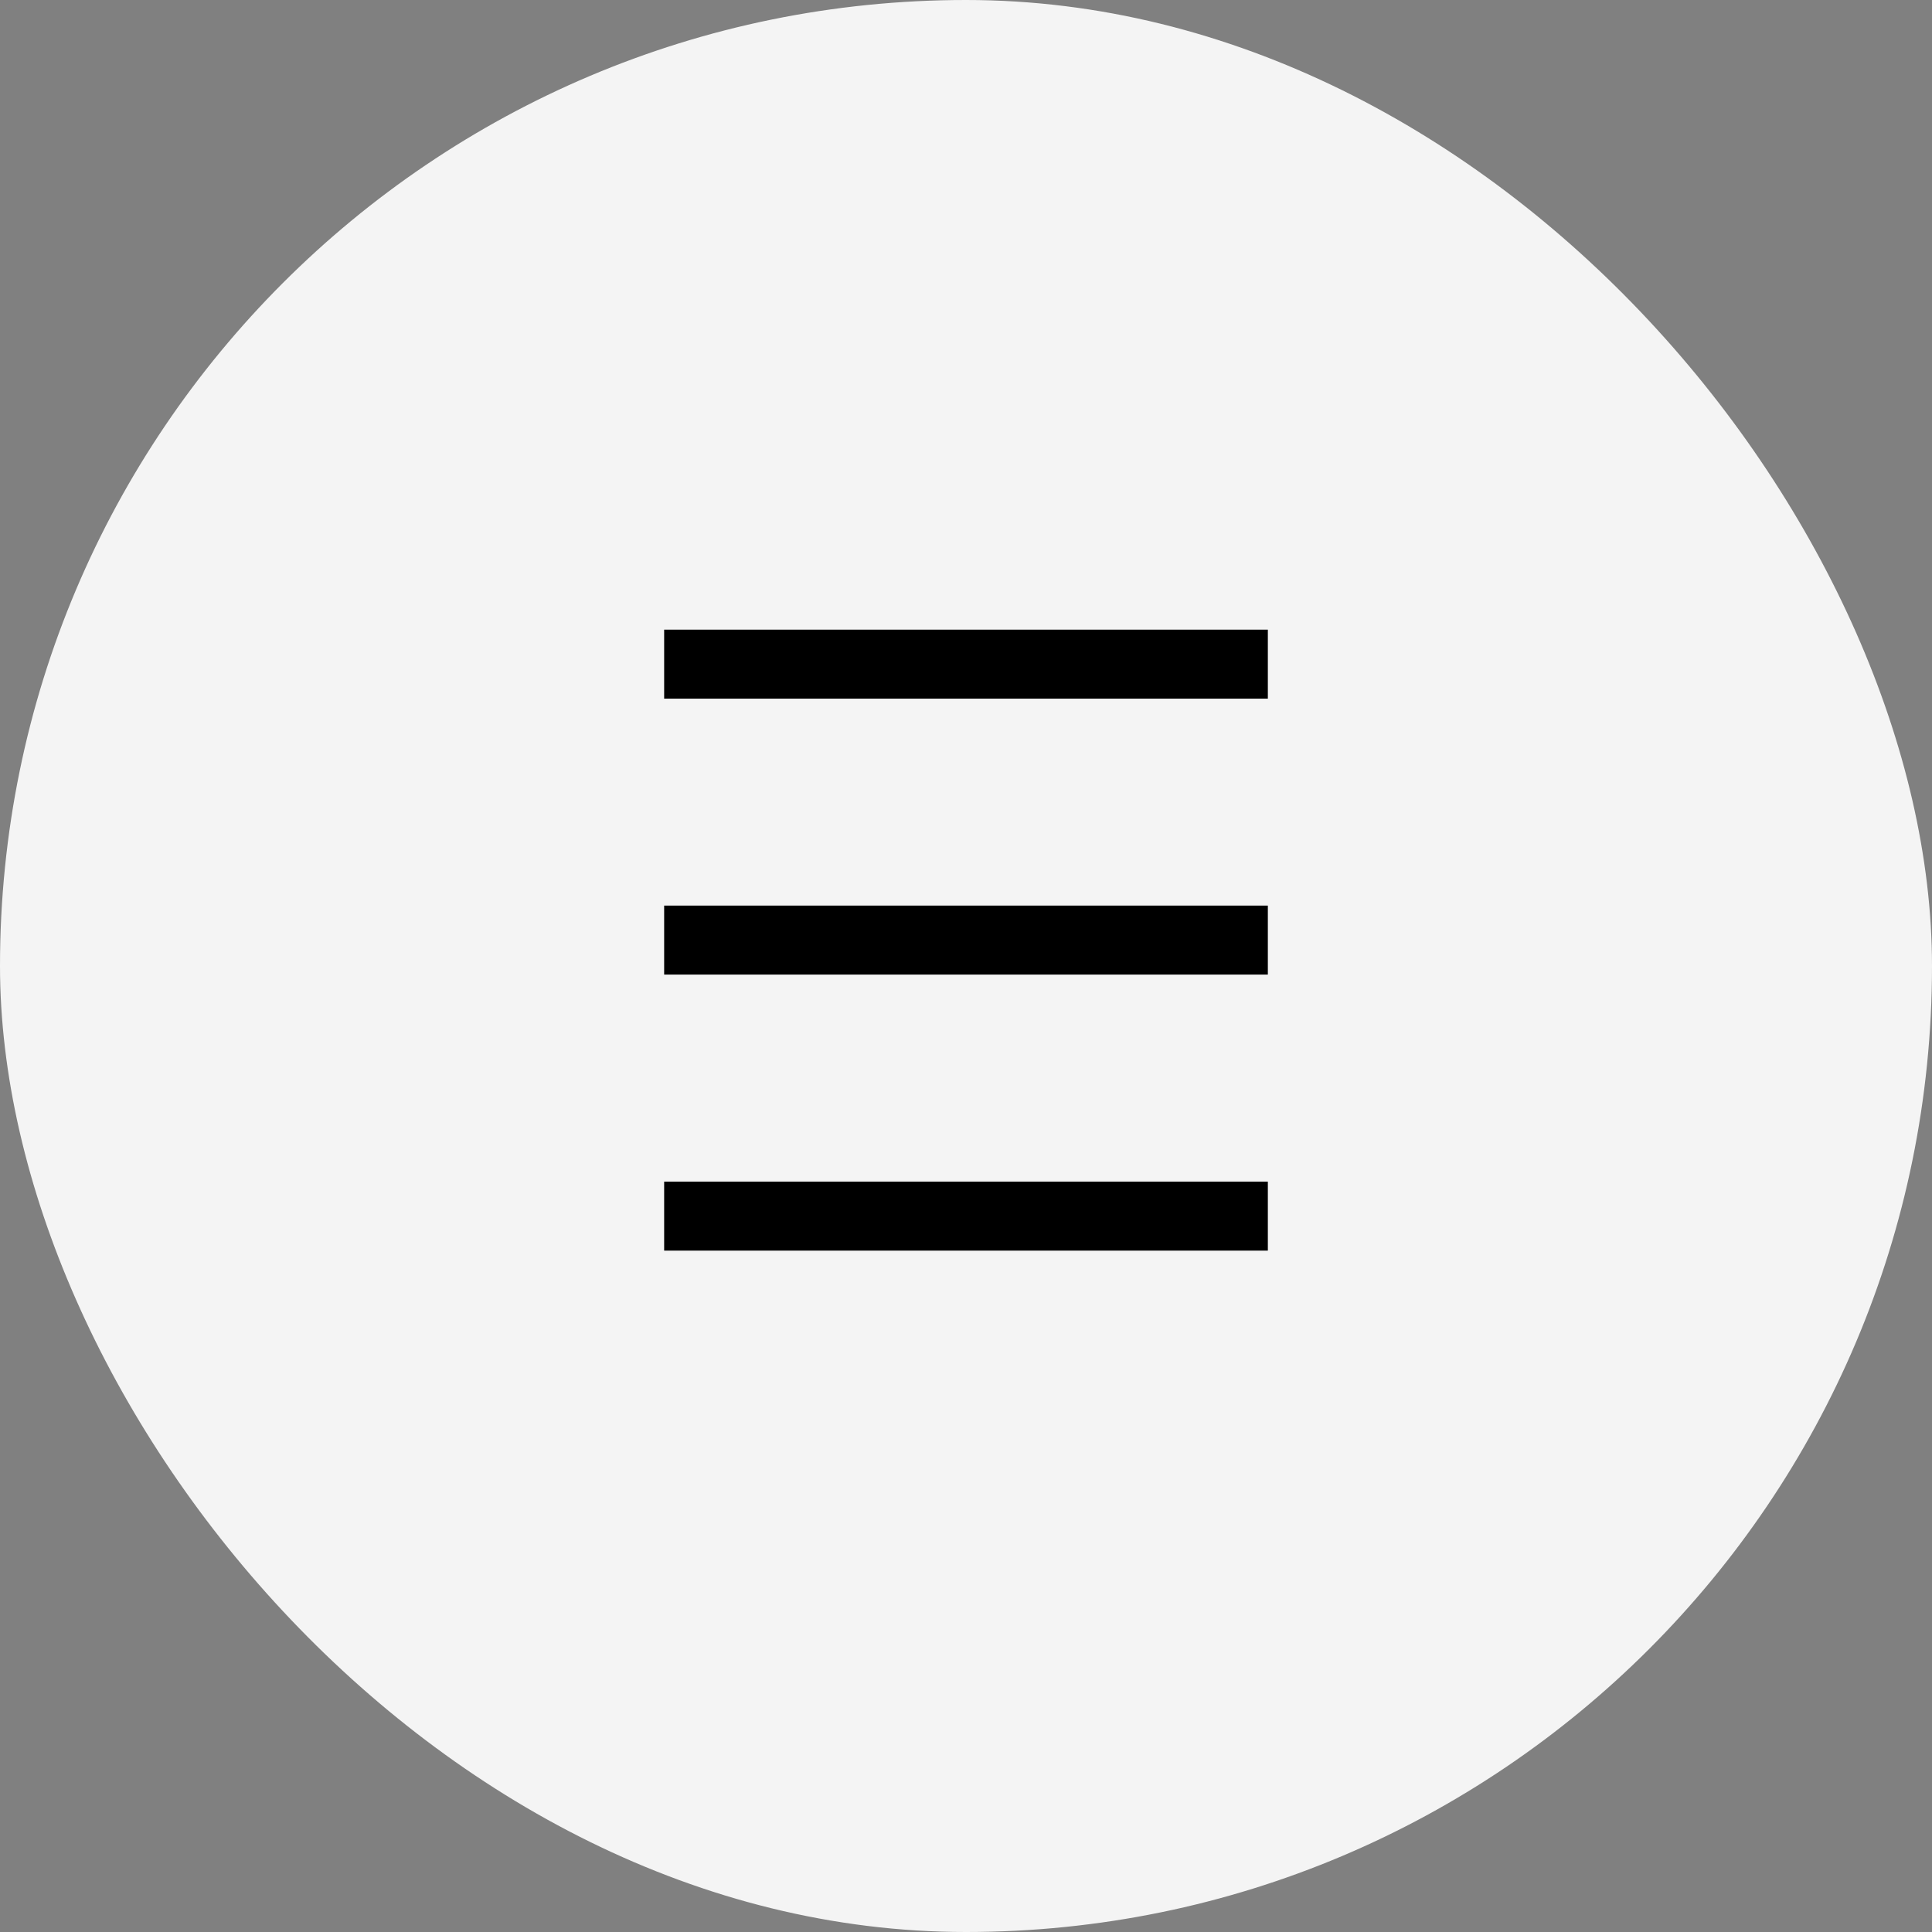
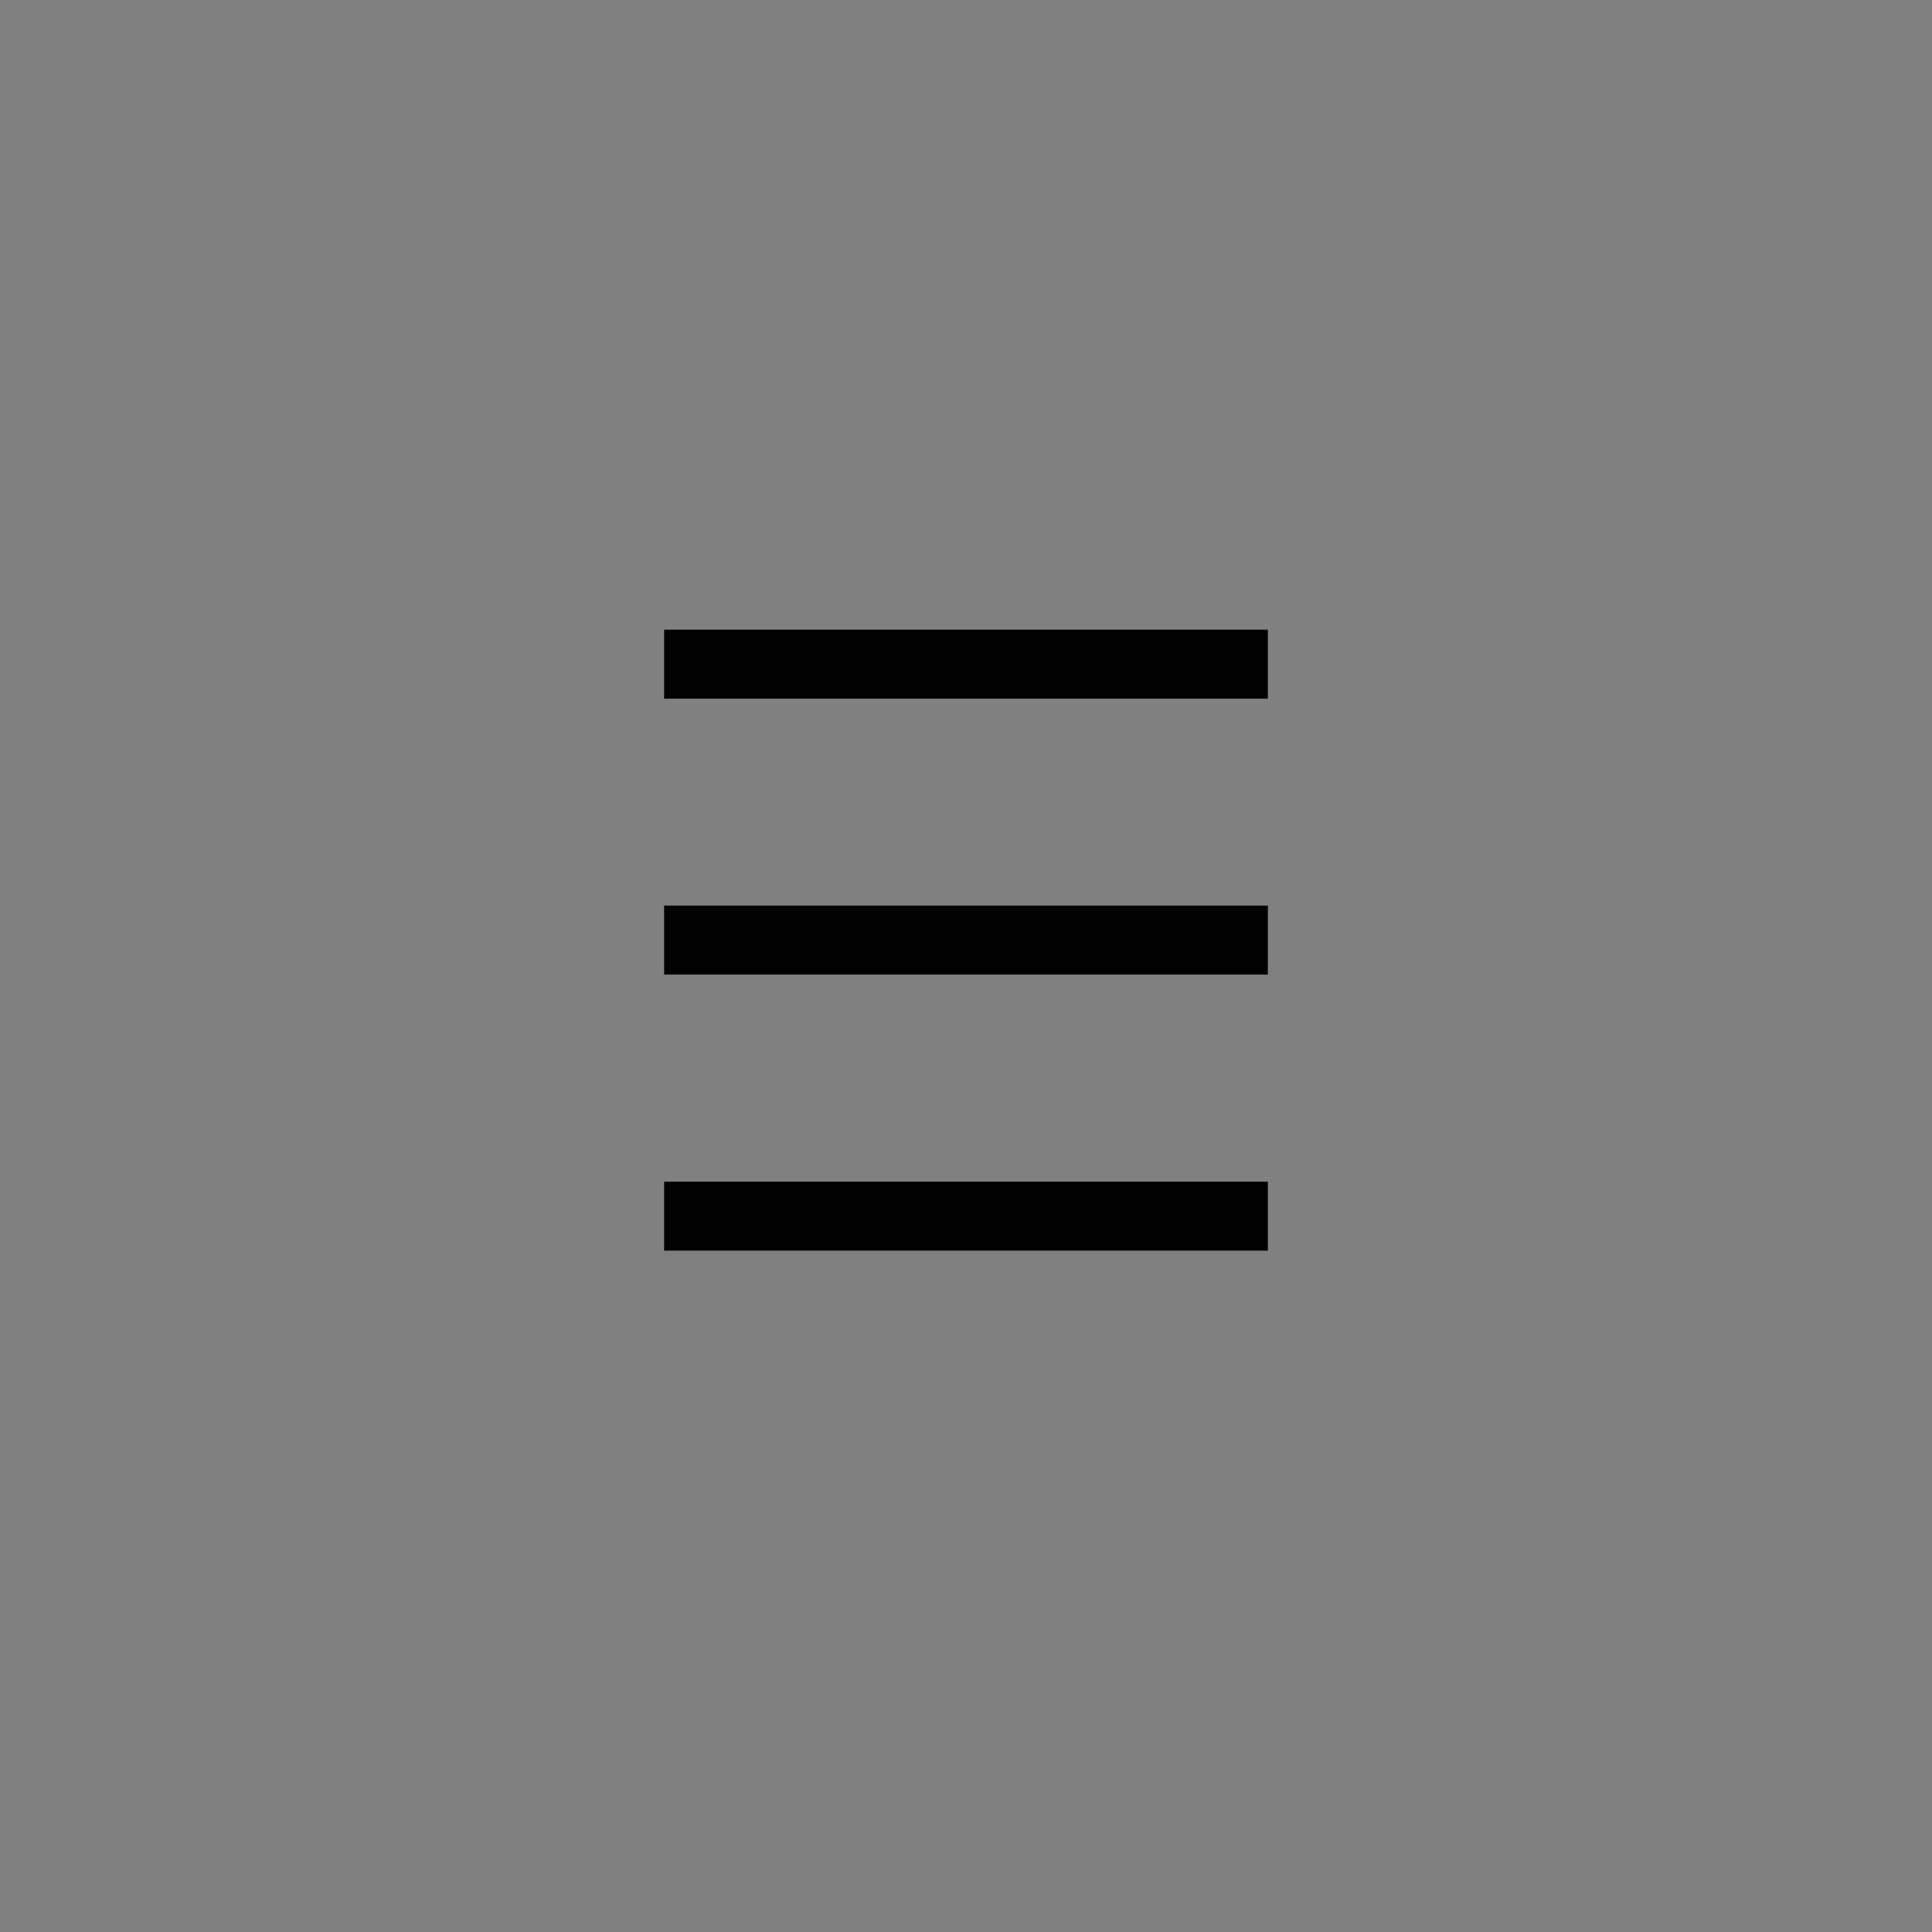
<svg xmlns="http://www.w3.org/2000/svg" width="34" height="34" viewBox="0 0 34 34" fill="none">
  <rect x="0" y="0" width="34" height="34" fill="#808080" stroke="none" />
-   <rect width="34" height="34" rx="17" fill="#F4F4F4" />
  <path d="M22.312 21.402H11.688" stroke="black" stroke-width="1.214" />
  <path d="M22.312 16.544H11.688" stroke="black" stroke-width="1.214" />
  <path d="M22.312 11.688H11.688" stroke="black" stroke-width="1.214" />
</svg>